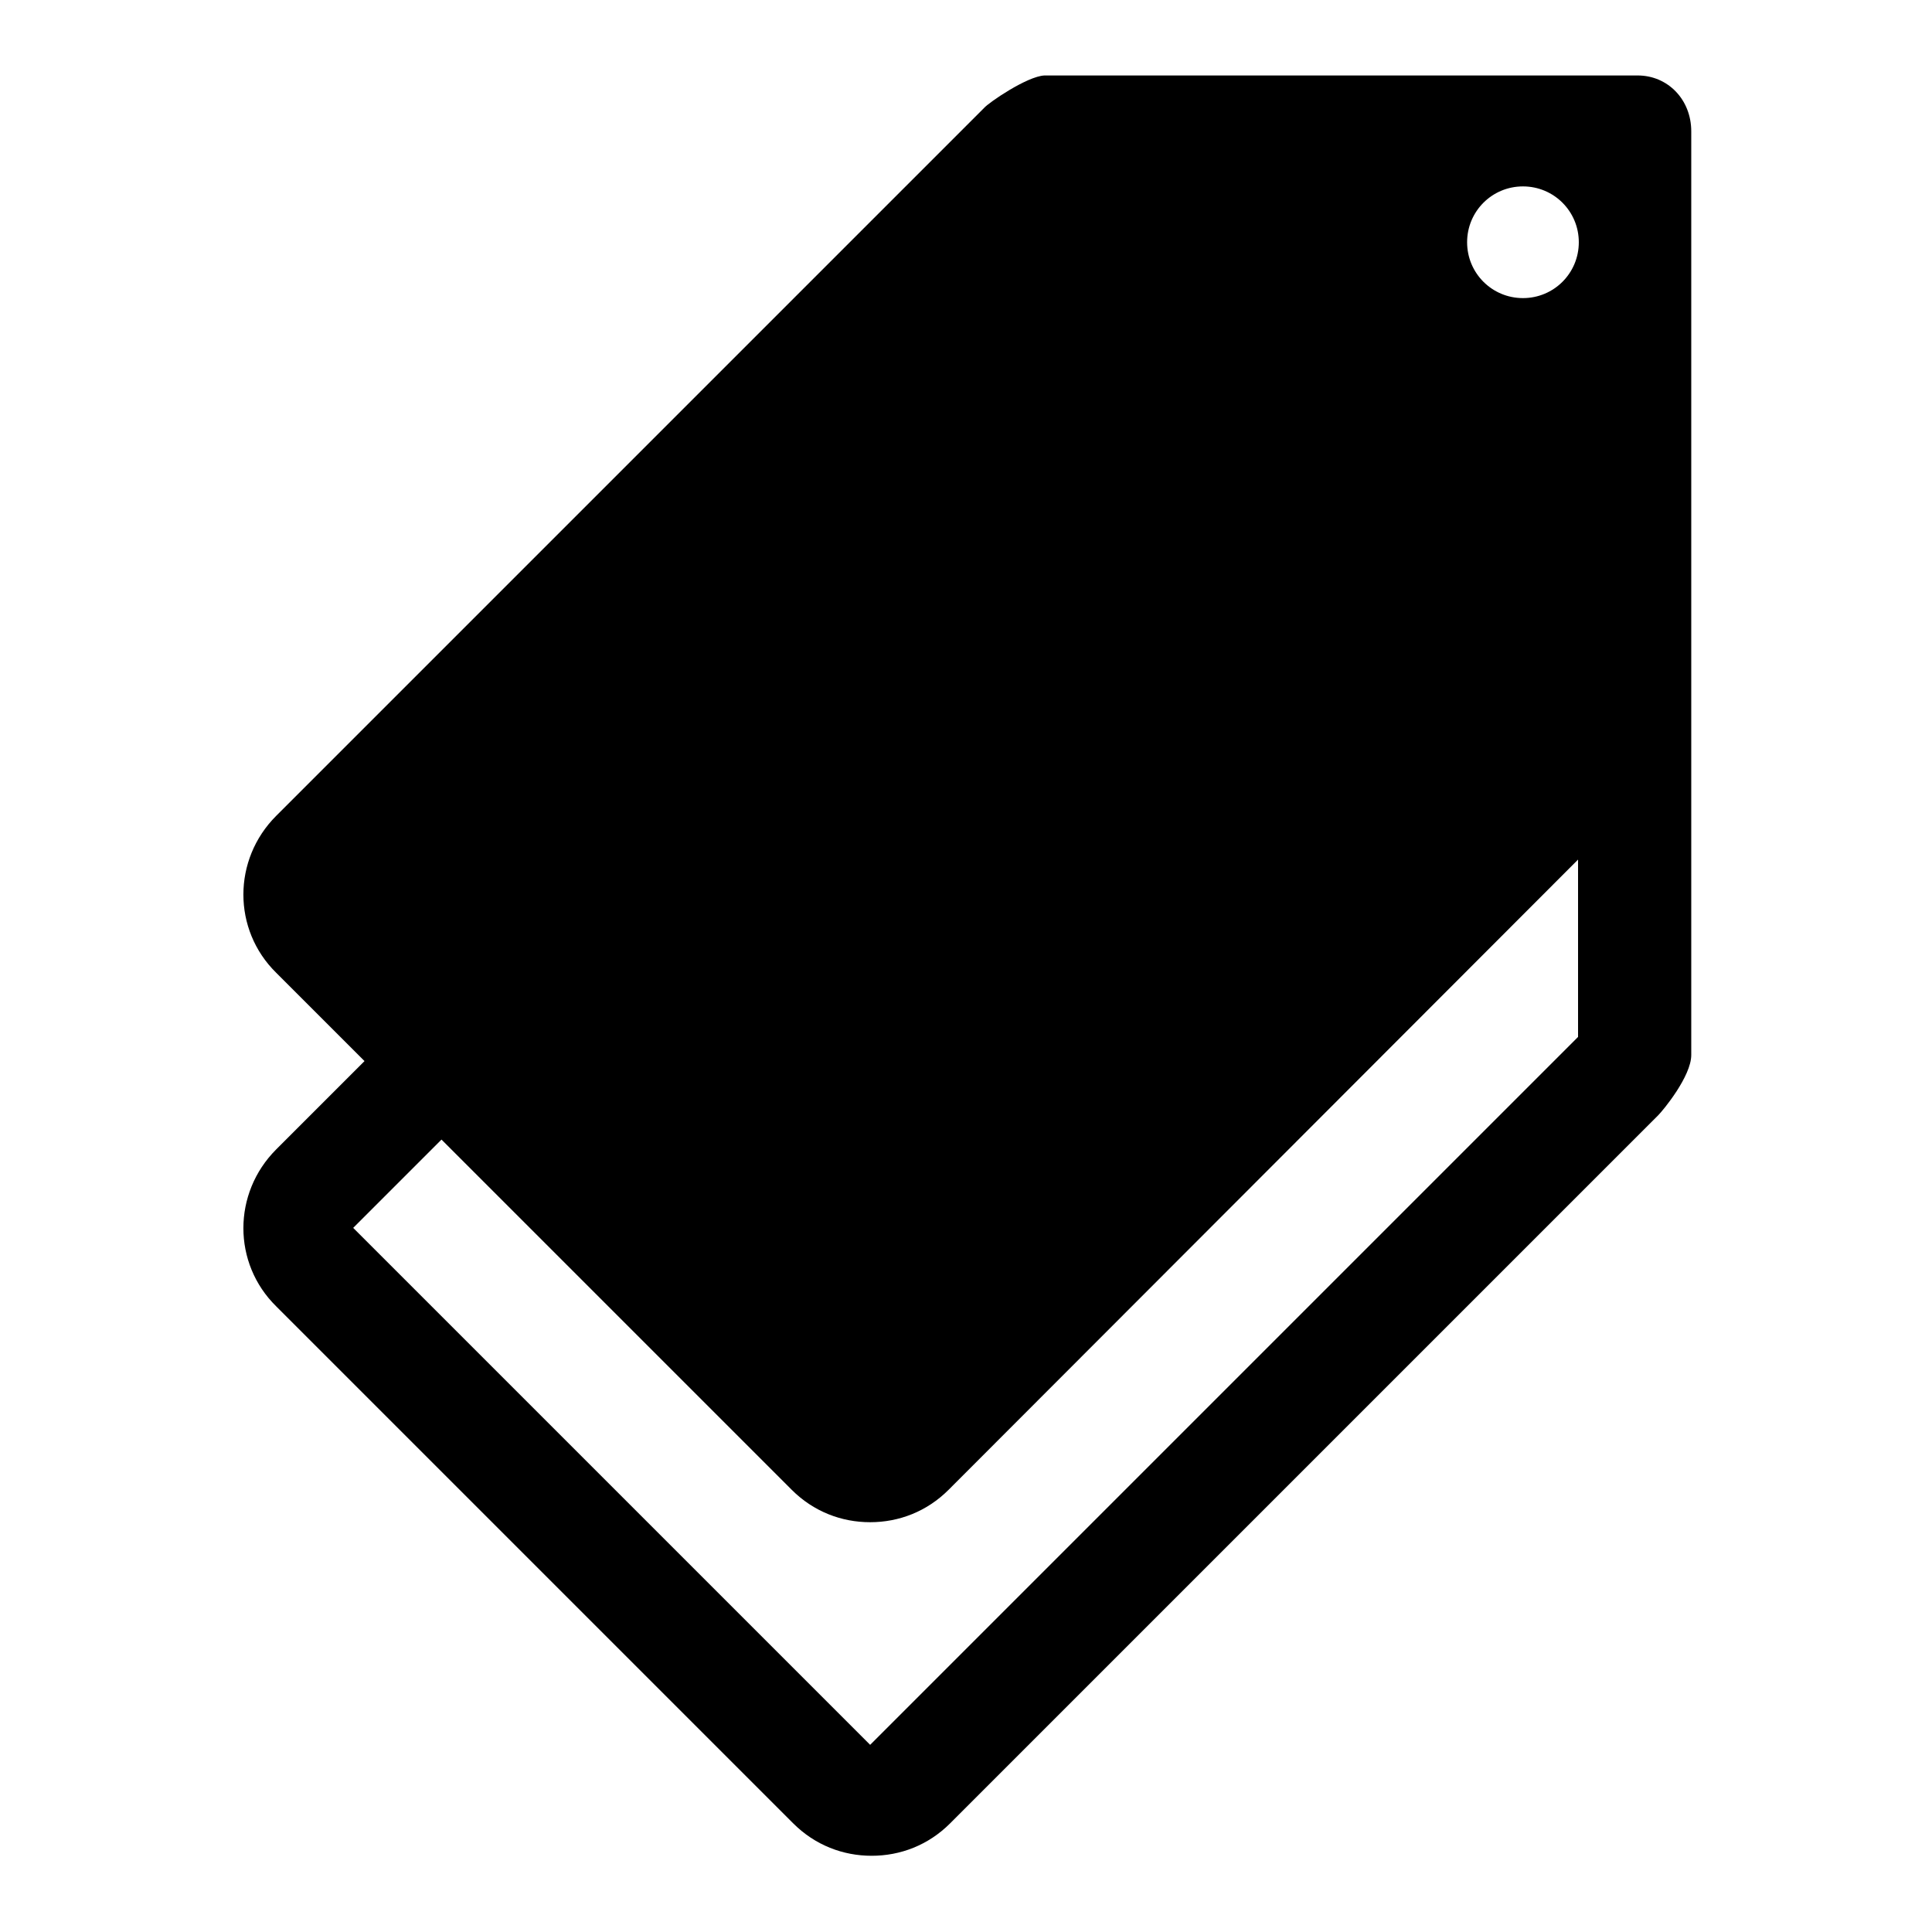
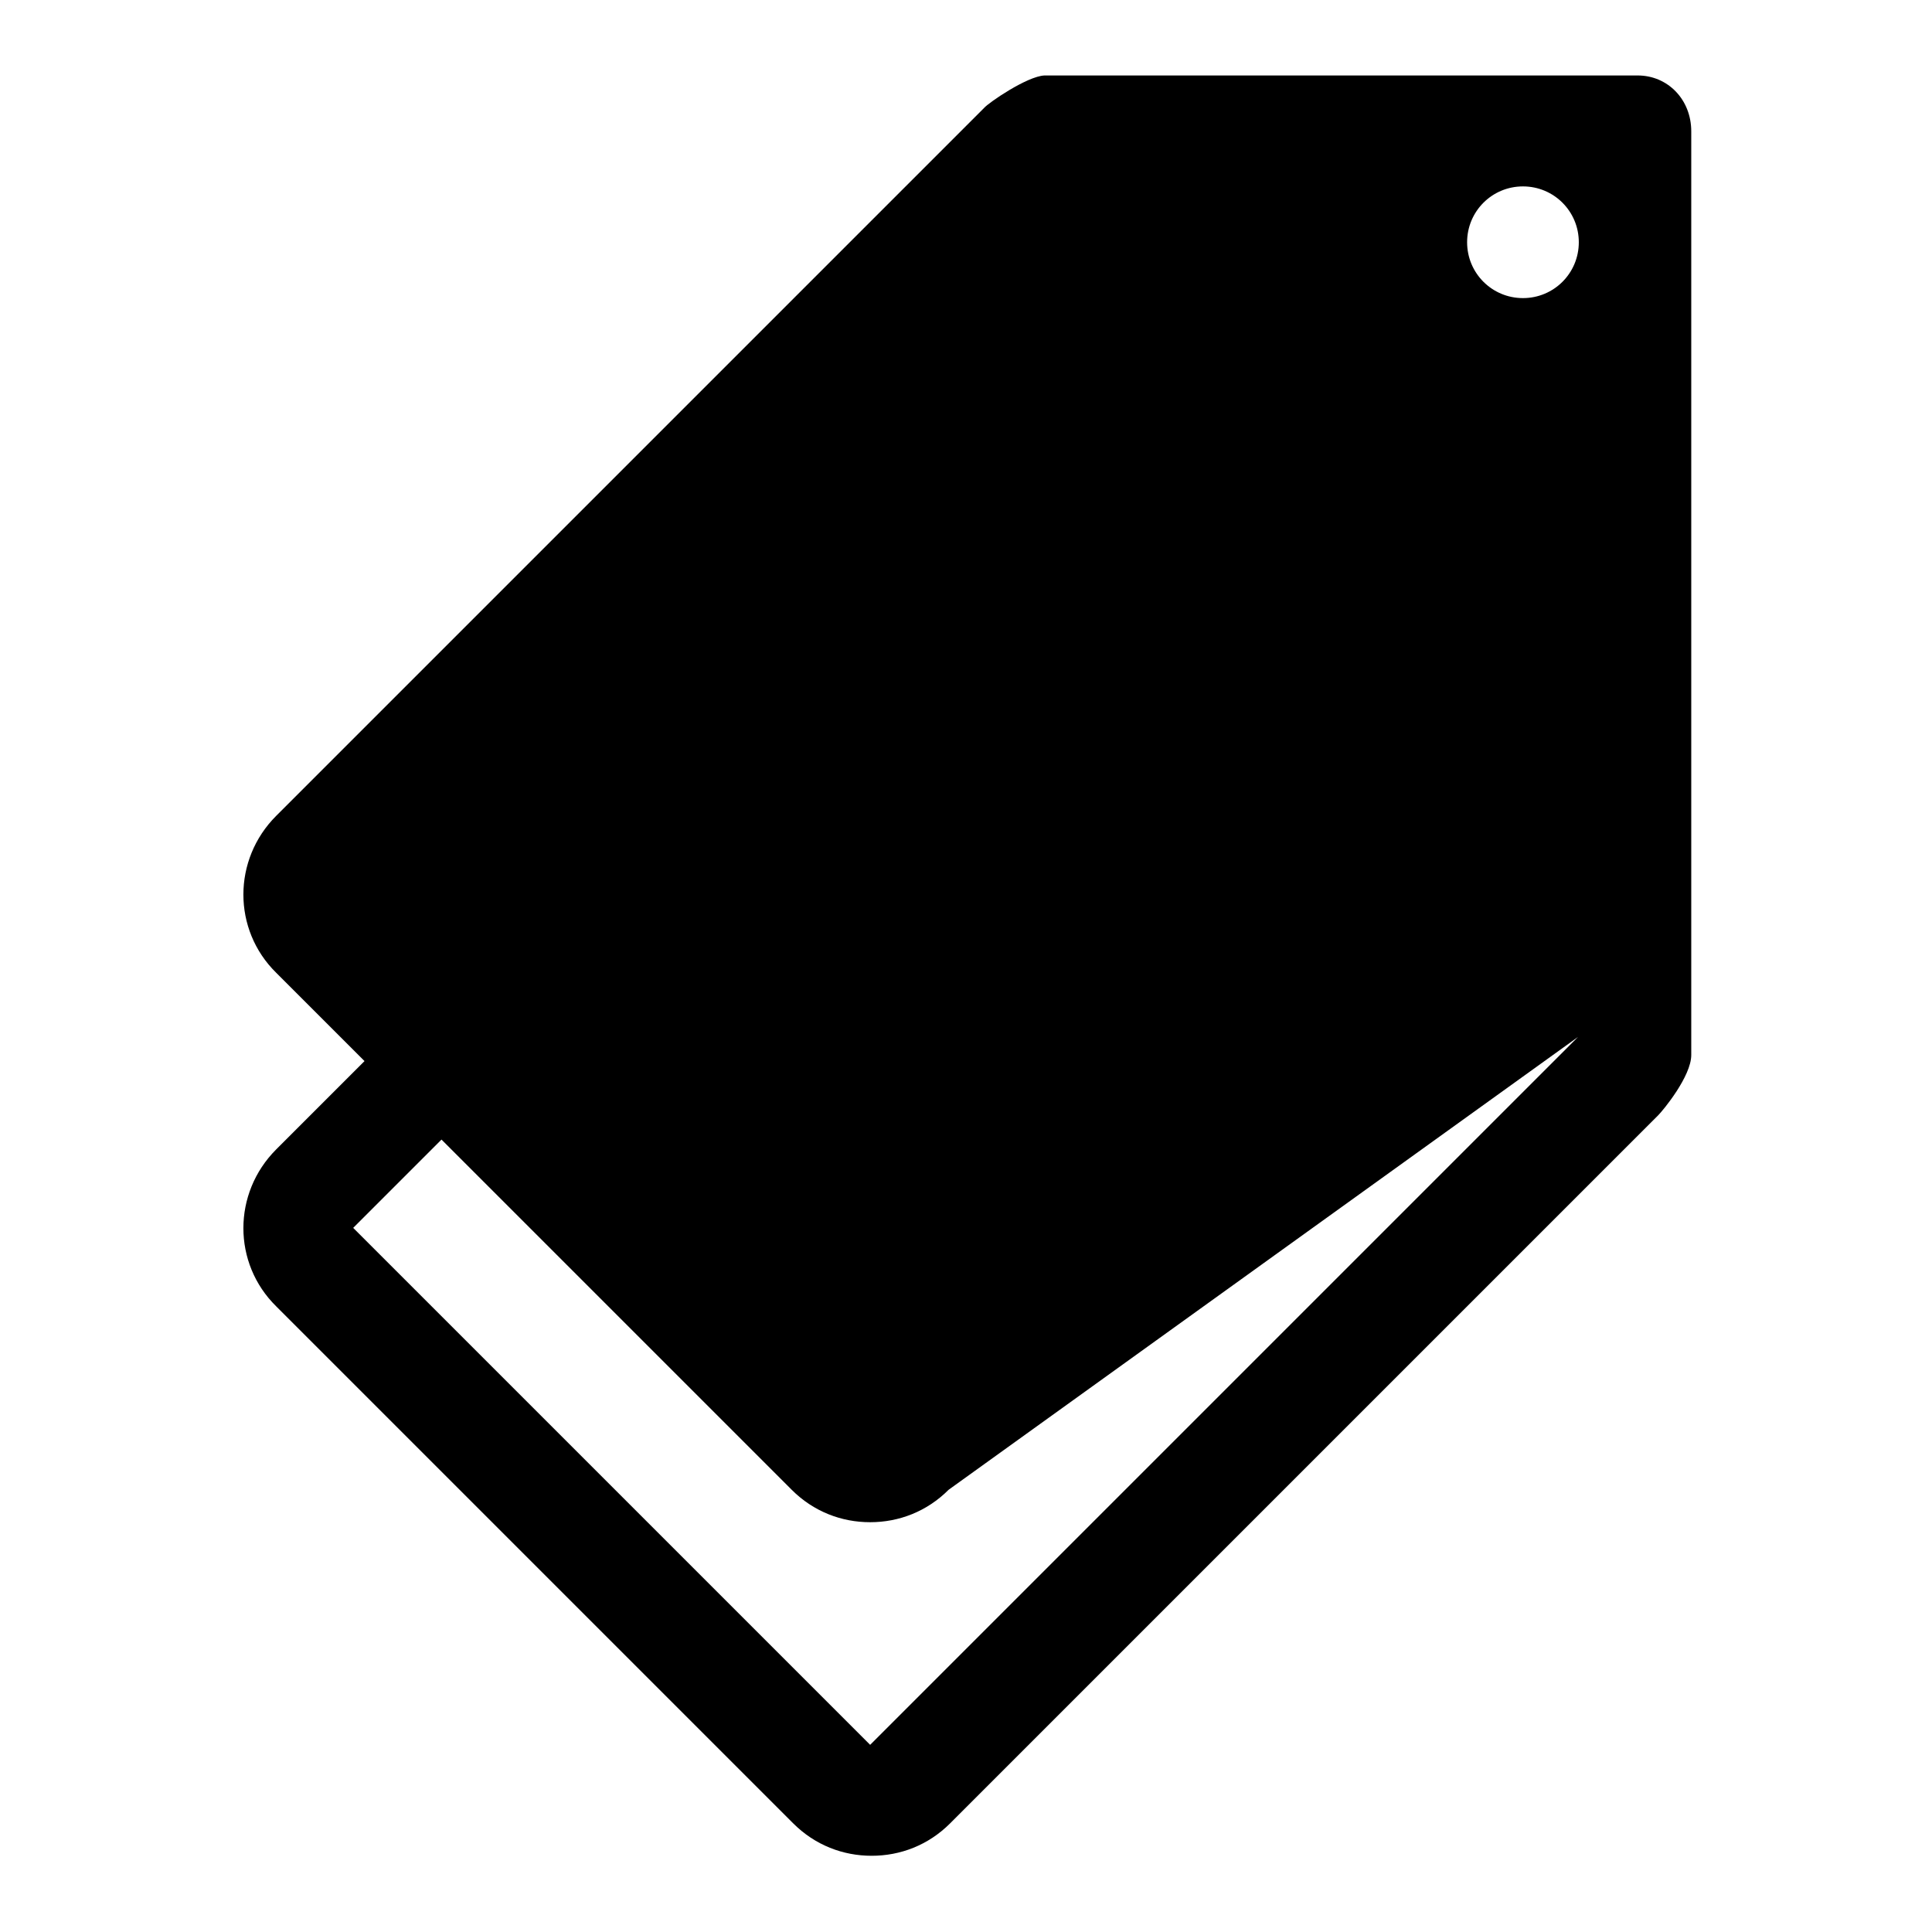
<svg xmlns="http://www.w3.org/2000/svg" version="1.1" x="0px" y="0px" viewBox="0 0 256 256" enable-background="new 0 0 256 256" xml:space="preserve">
  <g>
    <g>
-       <path fill="#000000" d="M217,10c-0.1,0-0.3,0-0.4,0c-0.1,0-0.2,0-0.3,0h-77.9c-2.3,0.1-7.4,3.6-8,4.3l-93.8,93.8c-5.8,5.8-5.8,15.1,0,20.8l11.7,11.7l-11.7,11.7c-5.8,5.8-5.8,15.1,0,20.8l68.5,68.5c2.9,2.9,6.6,4.3,10.4,4.3c3.8,0,7.5-1.4,10.4-4.3l93.8-93.8c0.7-0.7,4.4-5.2,4.4-8V95.6v-34V17.4C224.1,13.2,221,10,217,10z M201.8,24.7c4.1,0,7.4,3.3,7.4,7.4c0,4.1-3.3,7.4-7.4,7.4c-4.1,0-7.4-3.3-7.4-7.4C194.4,28,197.7,24.7,201.8,24.7z M209.1,137.4l-93.8,93.8l-68.5-68.5l11.7-11.7l46.4,46.4c2.9,2.9,6.6,4.3,10.4,4.3c3.8,0,7.5-1.4,10.4-4.3l83.4-83.5L209.1,137.4C209.1,137.4,209.1,137.4,209.1,137.4C209.1,137.4,209.1,137.4,209.1,137.4z" />
+       <path fill="#000000" d="M217,10c-0.1,0-0.3,0-0.4,0c-0.1,0-0.2,0-0.3,0h-77.9c-2.3,0.1-7.4,3.6-8,4.3l-93.8,93.8c-5.8,5.8-5.8,15.1,0,20.8l11.7,11.7l-11.7,11.7c-5.8,5.8-5.8,15.1,0,20.8l68.5,68.5c2.9,2.9,6.6,4.3,10.4,4.3c3.8,0,7.5-1.4,10.4-4.3l93.8-93.8c0.7-0.7,4.4-5.2,4.4-8V95.6v-34V17.4C224.1,13.2,221,10,217,10z M201.8,24.7c4.1,0,7.4,3.3,7.4,7.4c0,4.1-3.3,7.4-7.4,7.4c-4.1,0-7.4-3.3-7.4-7.4C194.4,28,197.7,24.7,201.8,24.7z M209.1,137.4l-93.8,93.8l-68.5-68.5l11.7-11.7l46.4,46.4c2.9,2.9,6.6,4.3,10.4,4.3c3.8,0,7.5-1.4,10.4-4.3L209.1,137.4C209.1,137.4,209.1,137.4,209.1,137.4C209.1,137.4,209.1,137.4,209.1,137.4z" />
    </g>
  </g>
</svg>